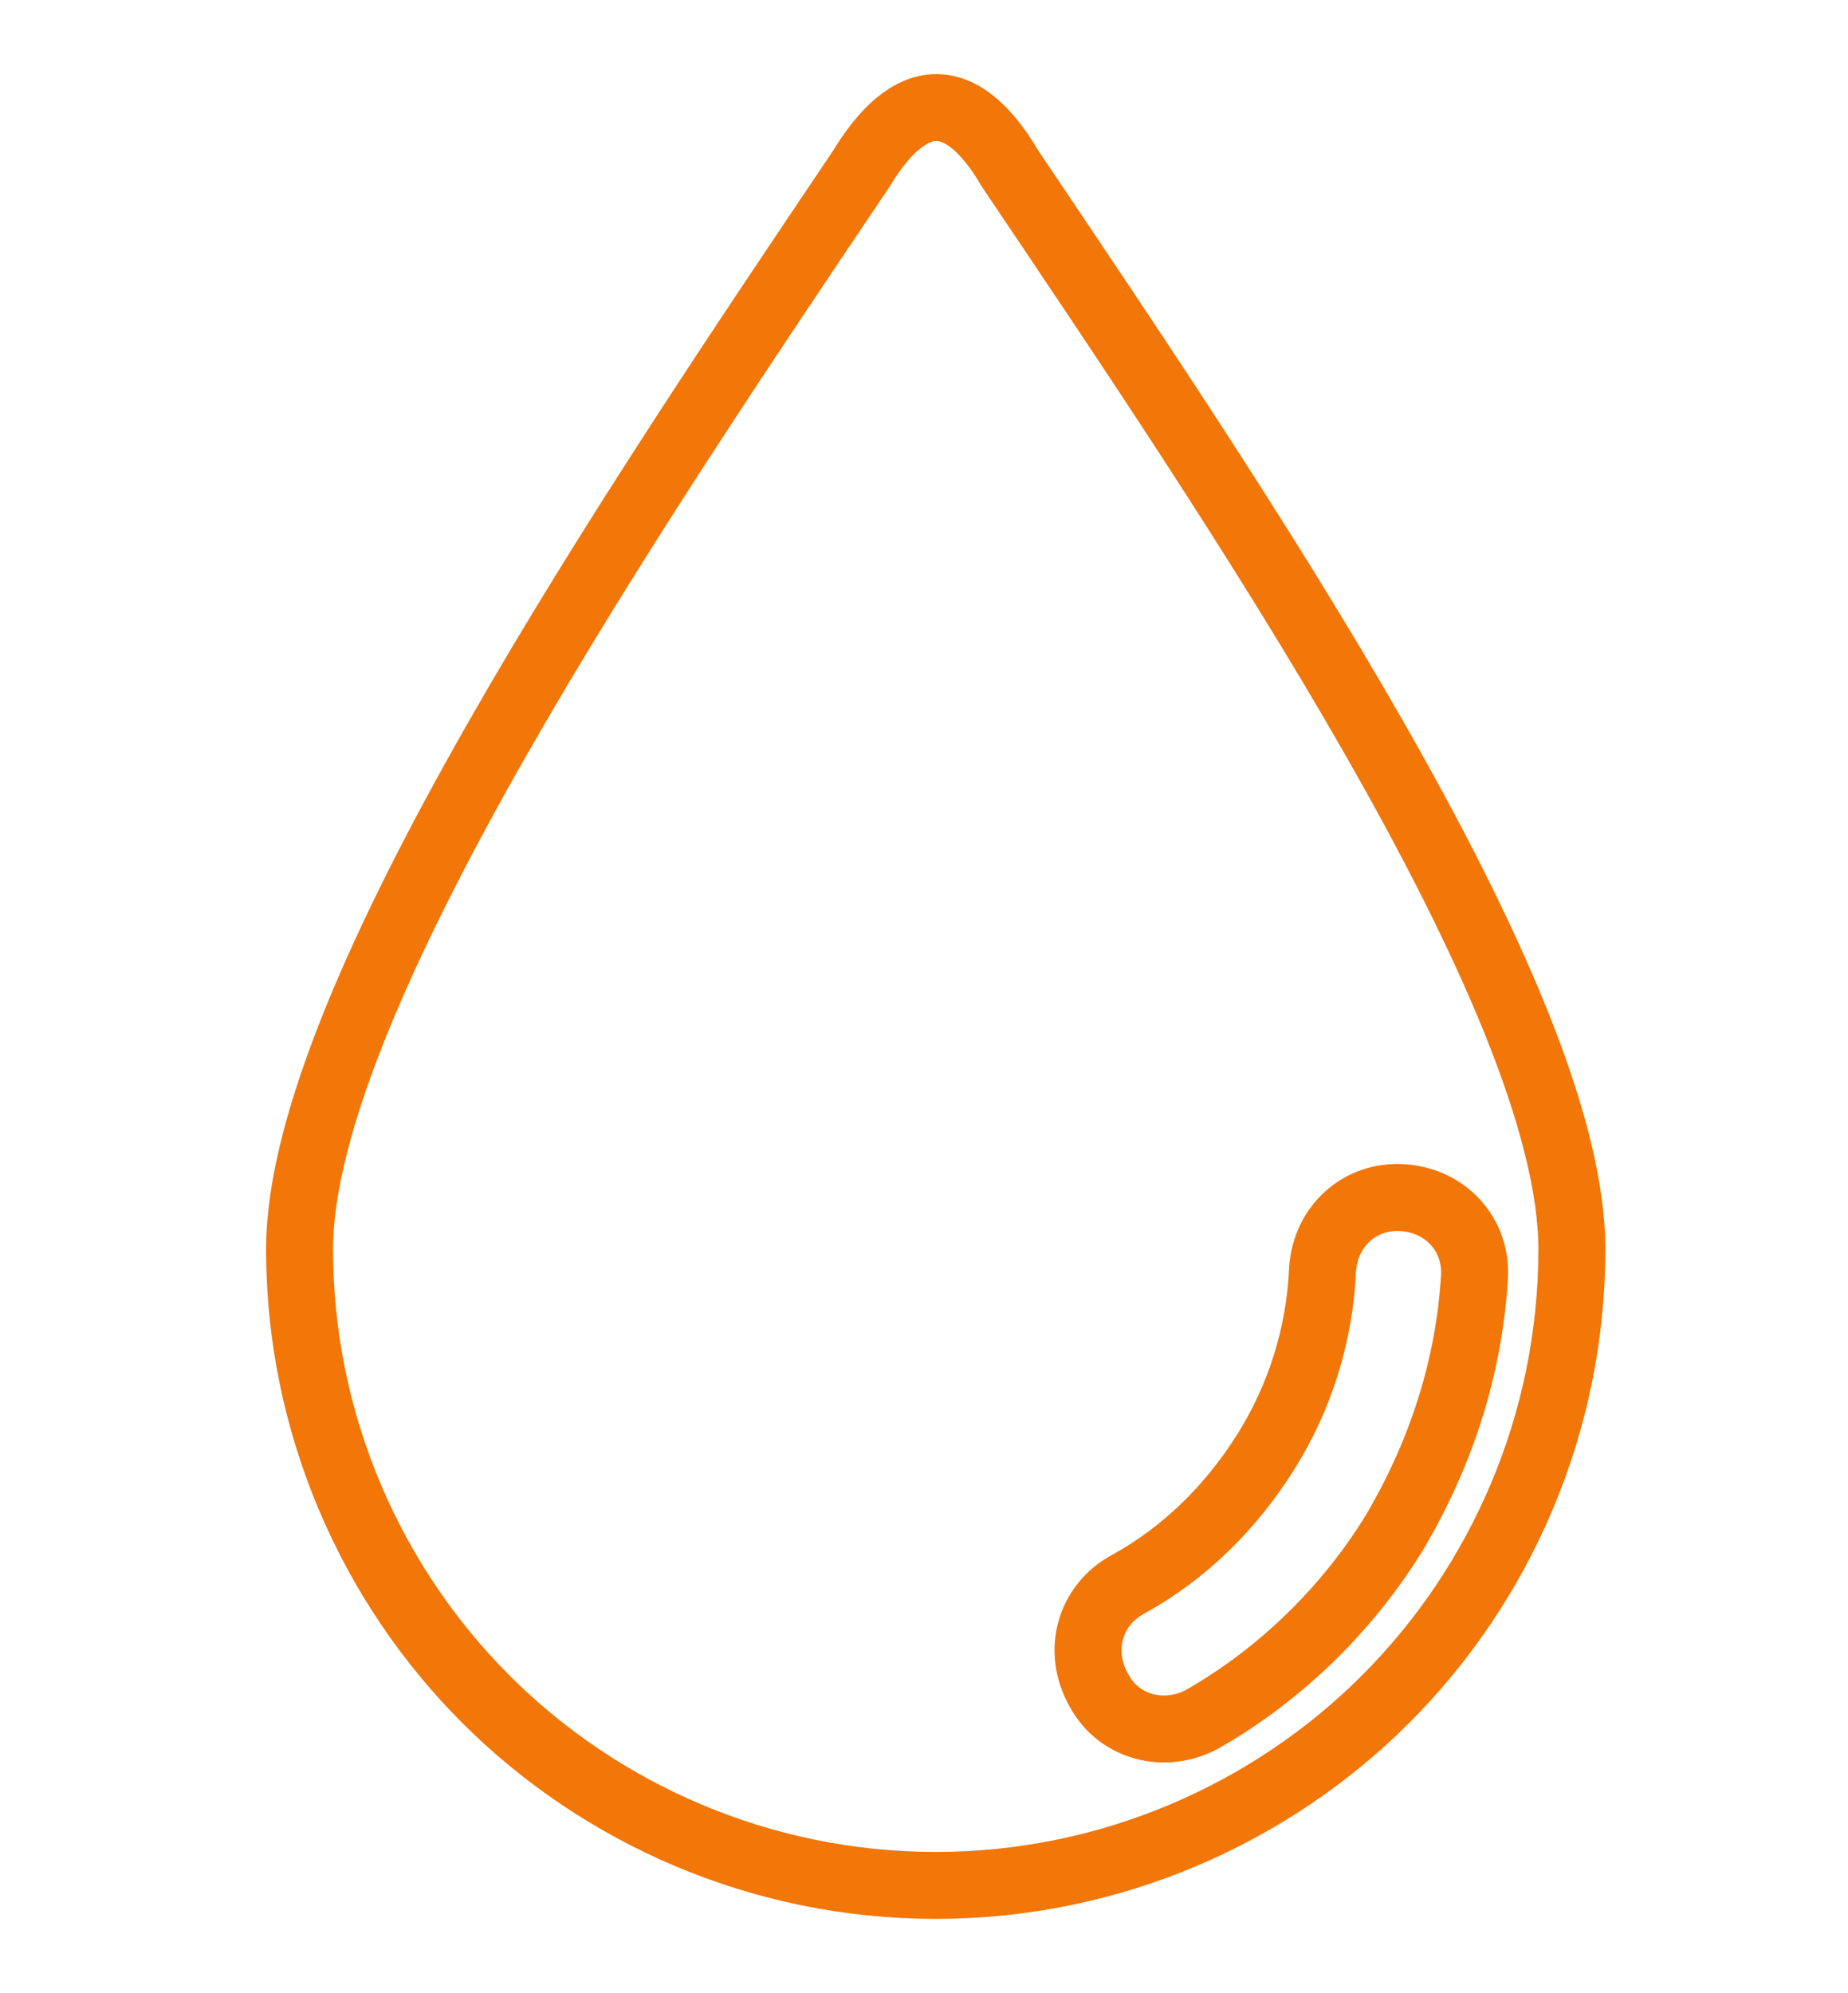
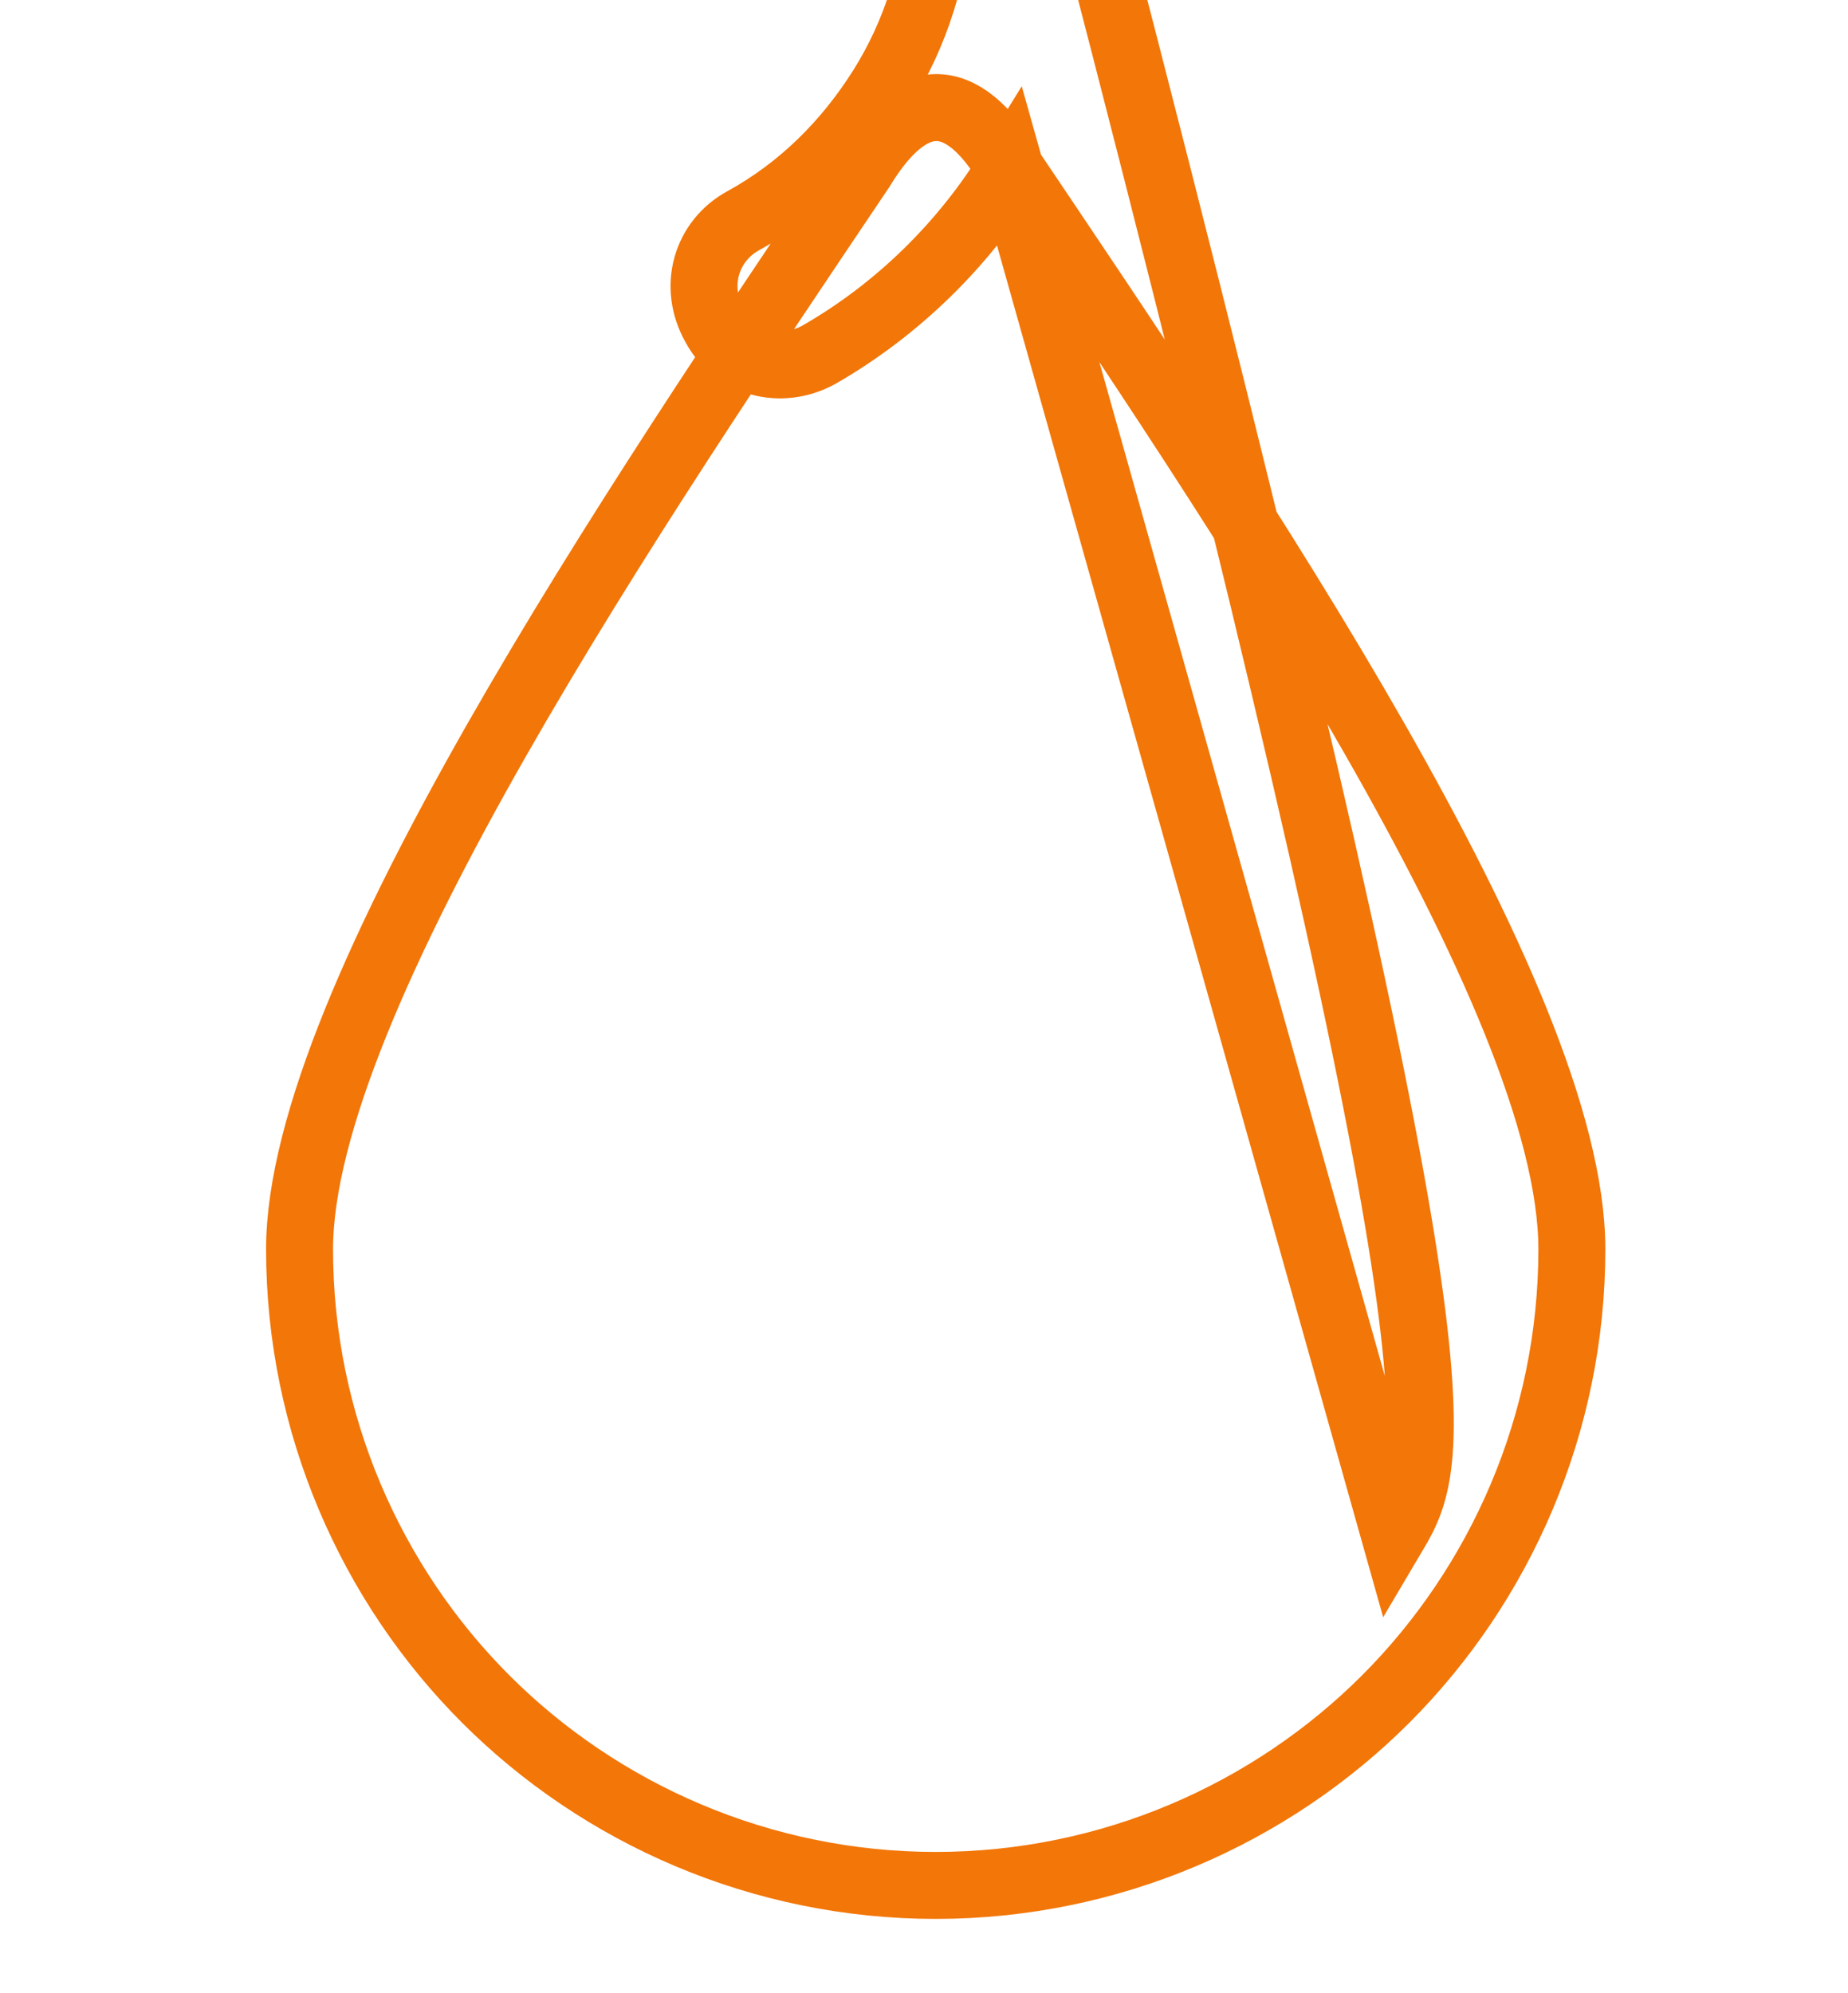
<svg xmlns="http://www.w3.org/2000/svg" version="1.1" id="Capa_1" x="0px" y="0px" width="552px" height="595.281px" viewBox="141.445 0 552 595.281" enable-background="new 141.445 0 552 595.281" xml:space="preserve">
  <g>
    <g>
-       <path fill="none" stroke="#F27608" stroke-width="20" stroke-miterlimit="10" d="M443.198,50.434    c-14.552-24.821-29.958-23.966-44.509,0c-66.764,99.29-167.764,248.224-167.764,322.69c0,52.213,21.398,100.146,55.636,134.383    c34.238,34.237,82.17,55.637,134.383,55.637c52.212,0,100.146-21.399,134.383-55.637s55.636-82.17,55.636-134.383    C610.962,297.802,509.962,149.724,443.198,50.434z M557.895,457.863c-13.696,22.255-33.383,41.941-57.349,55.636    c-11.127,5.992-24.823,2.568-30.814-8.56c-6.847-11.983-2.567-25.678,8.56-31.669c17.119-9.415,30.814-23.11,41.086-39.373    c10.271-16.264,16.263-35.095,17.118-54.781c0.856-12.839,11.128-22.254,23.966-21.397c12.84,0.855,22.255,11.127,21.399,23.966    C580.149,409.074,571.589,434.753,557.895,457.863z" />
+       <path fill="none" stroke="#F27608" stroke-width="20" stroke-miterlimit="10" d="M443.198,50.434    c-14.552-24.821-29.958-23.966-44.509,0c-66.764,99.29-167.764,248.224-167.764,322.69c0,52.213,21.398,100.146,55.636,134.383    c34.238,34.237,82.17,55.637,134.383,55.637c52.212,0,100.146-21.399,134.383-55.637s55.636-82.17,55.636-134.383    C610.962,297.802,509.962,149.724,443.198,50.434z c-13.696,22.255-33.383,41.941-57.349,55.636    c-11.127,5.992-24.823,2.568-30.814-8.56c-6.847-11.983-2.567-25.678,8.56-31.669c17.119-9.415,30.814-23.11,41.086-39.373    c10.271-16.264,16.263-35.095,17.118-54.781c0.856-12.839,11.128-22.254,23.966-21.397c12.84,0.855,22.255,11.127,21.399,23.966    C580.149,409.074,571.589,434.753,557.895,457.863z" />
    </g>
  </g>
</svg>